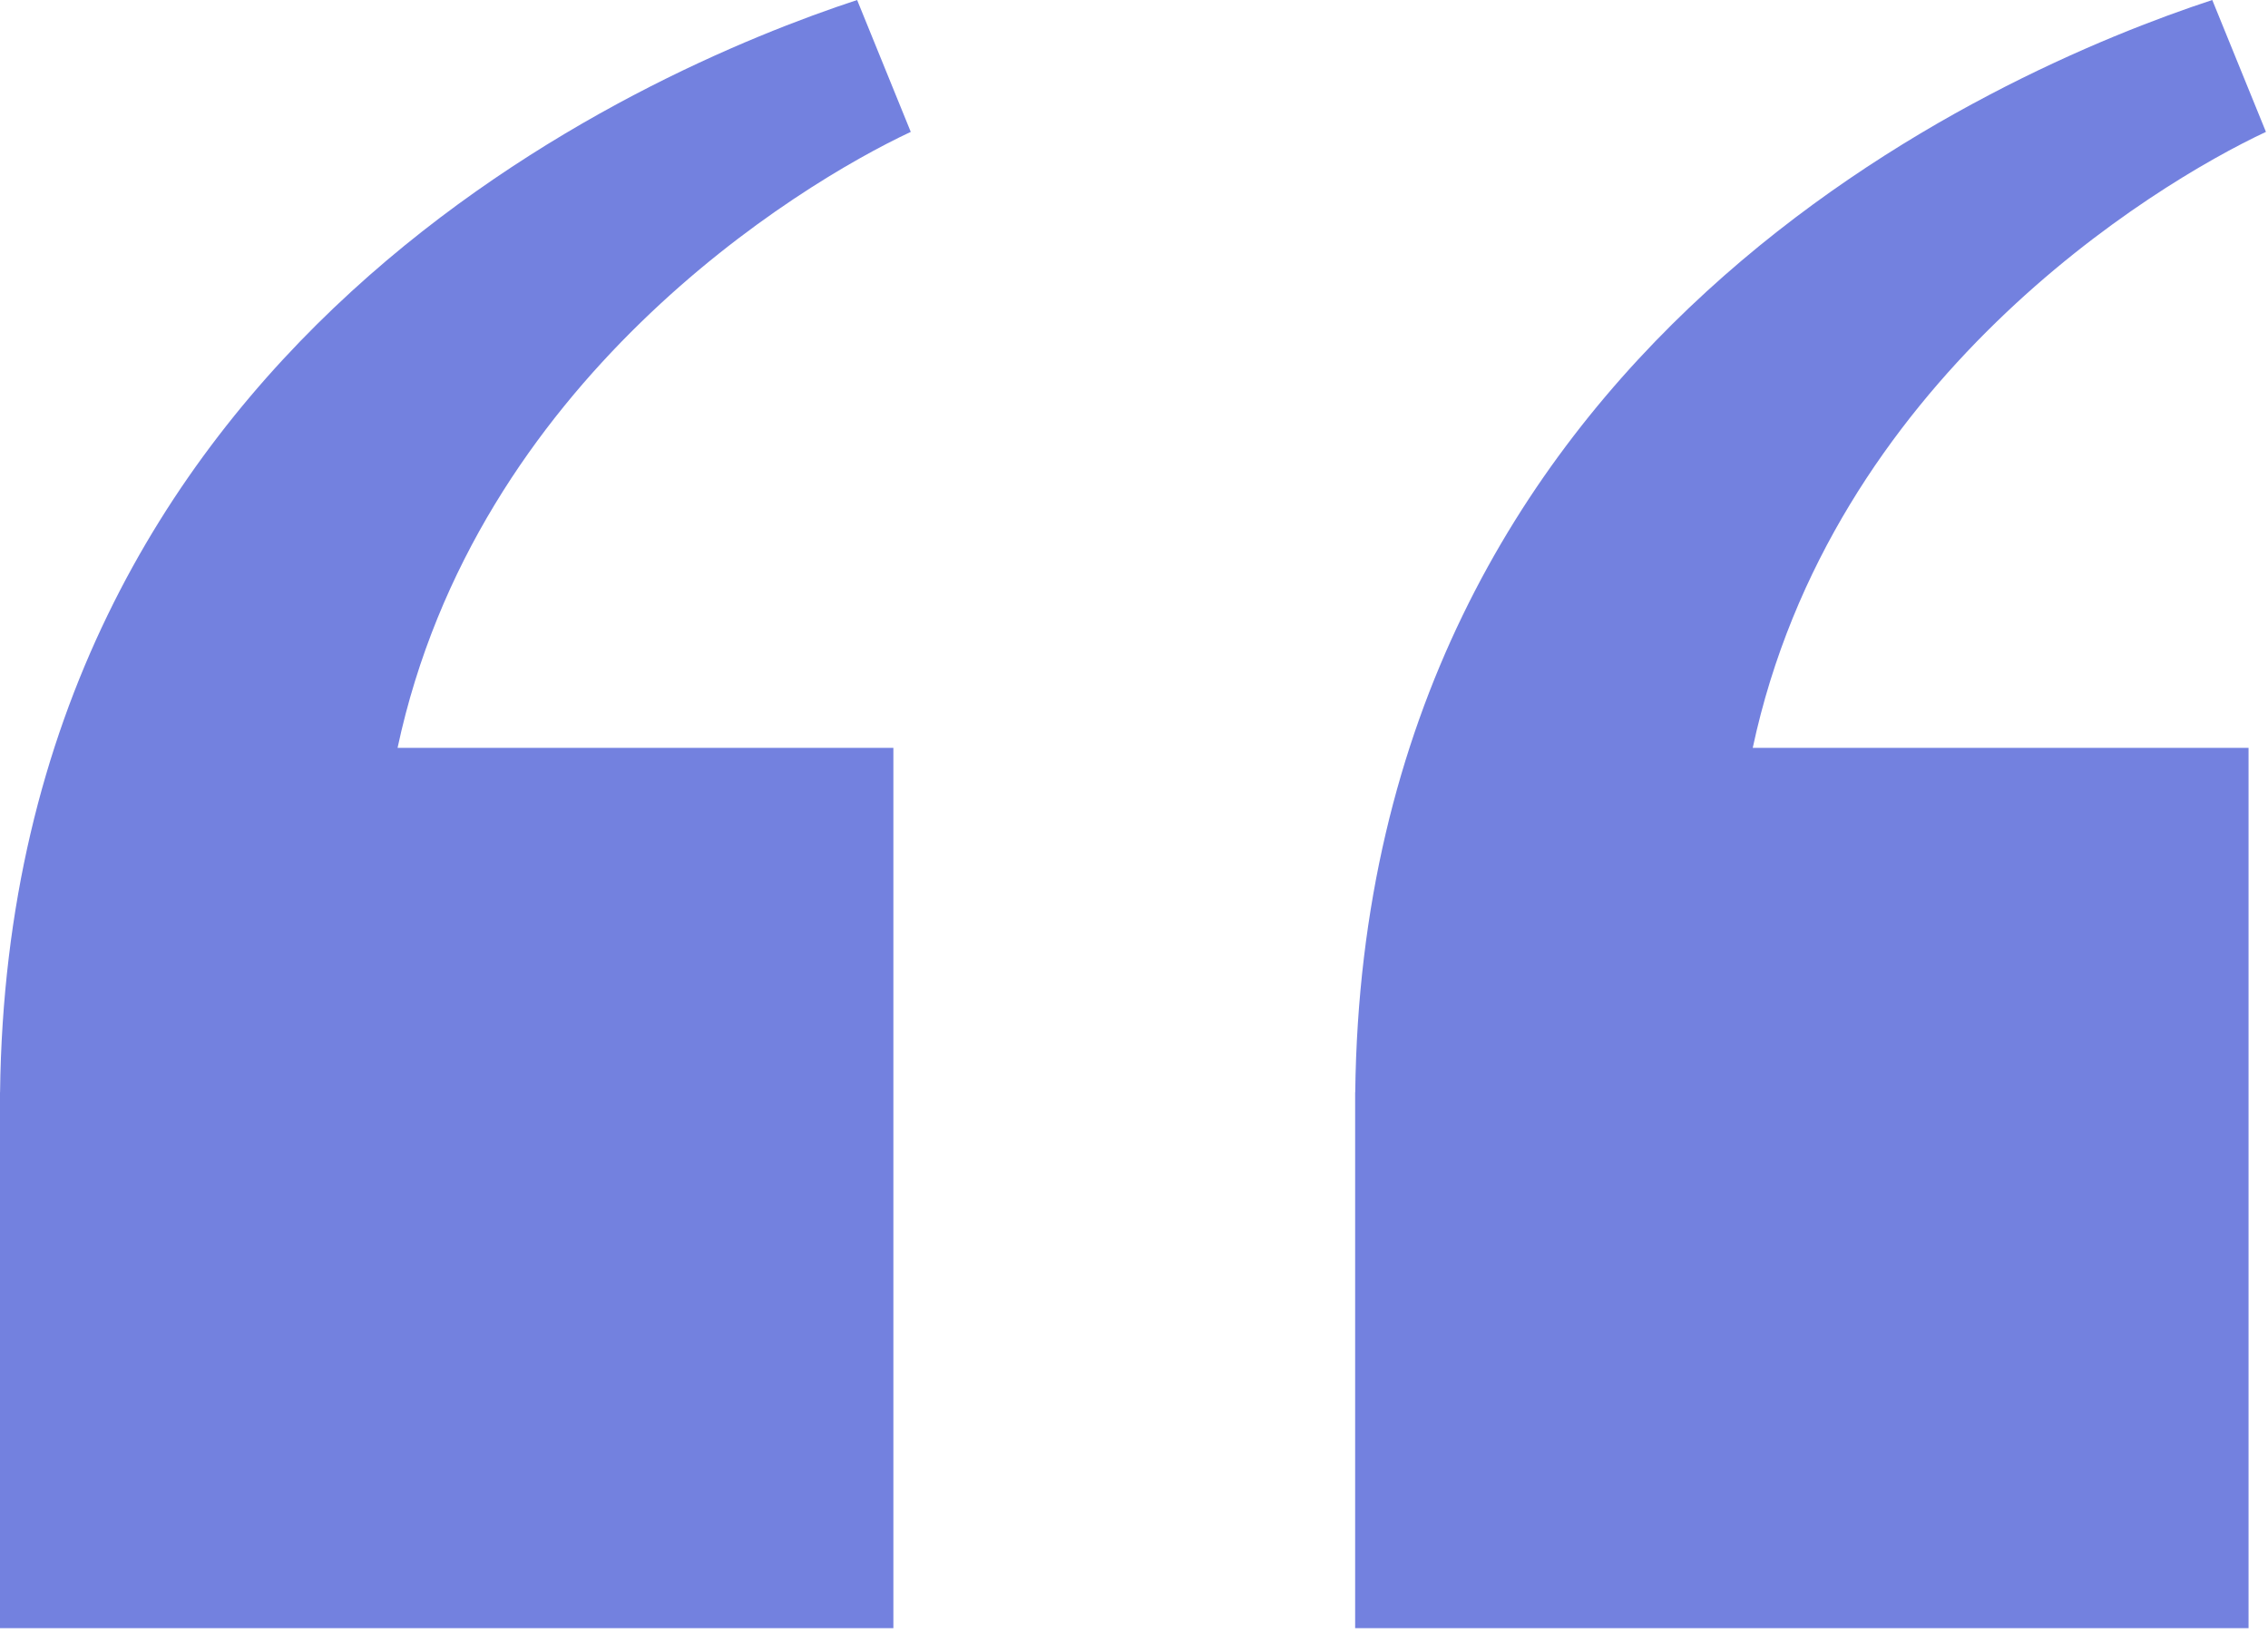
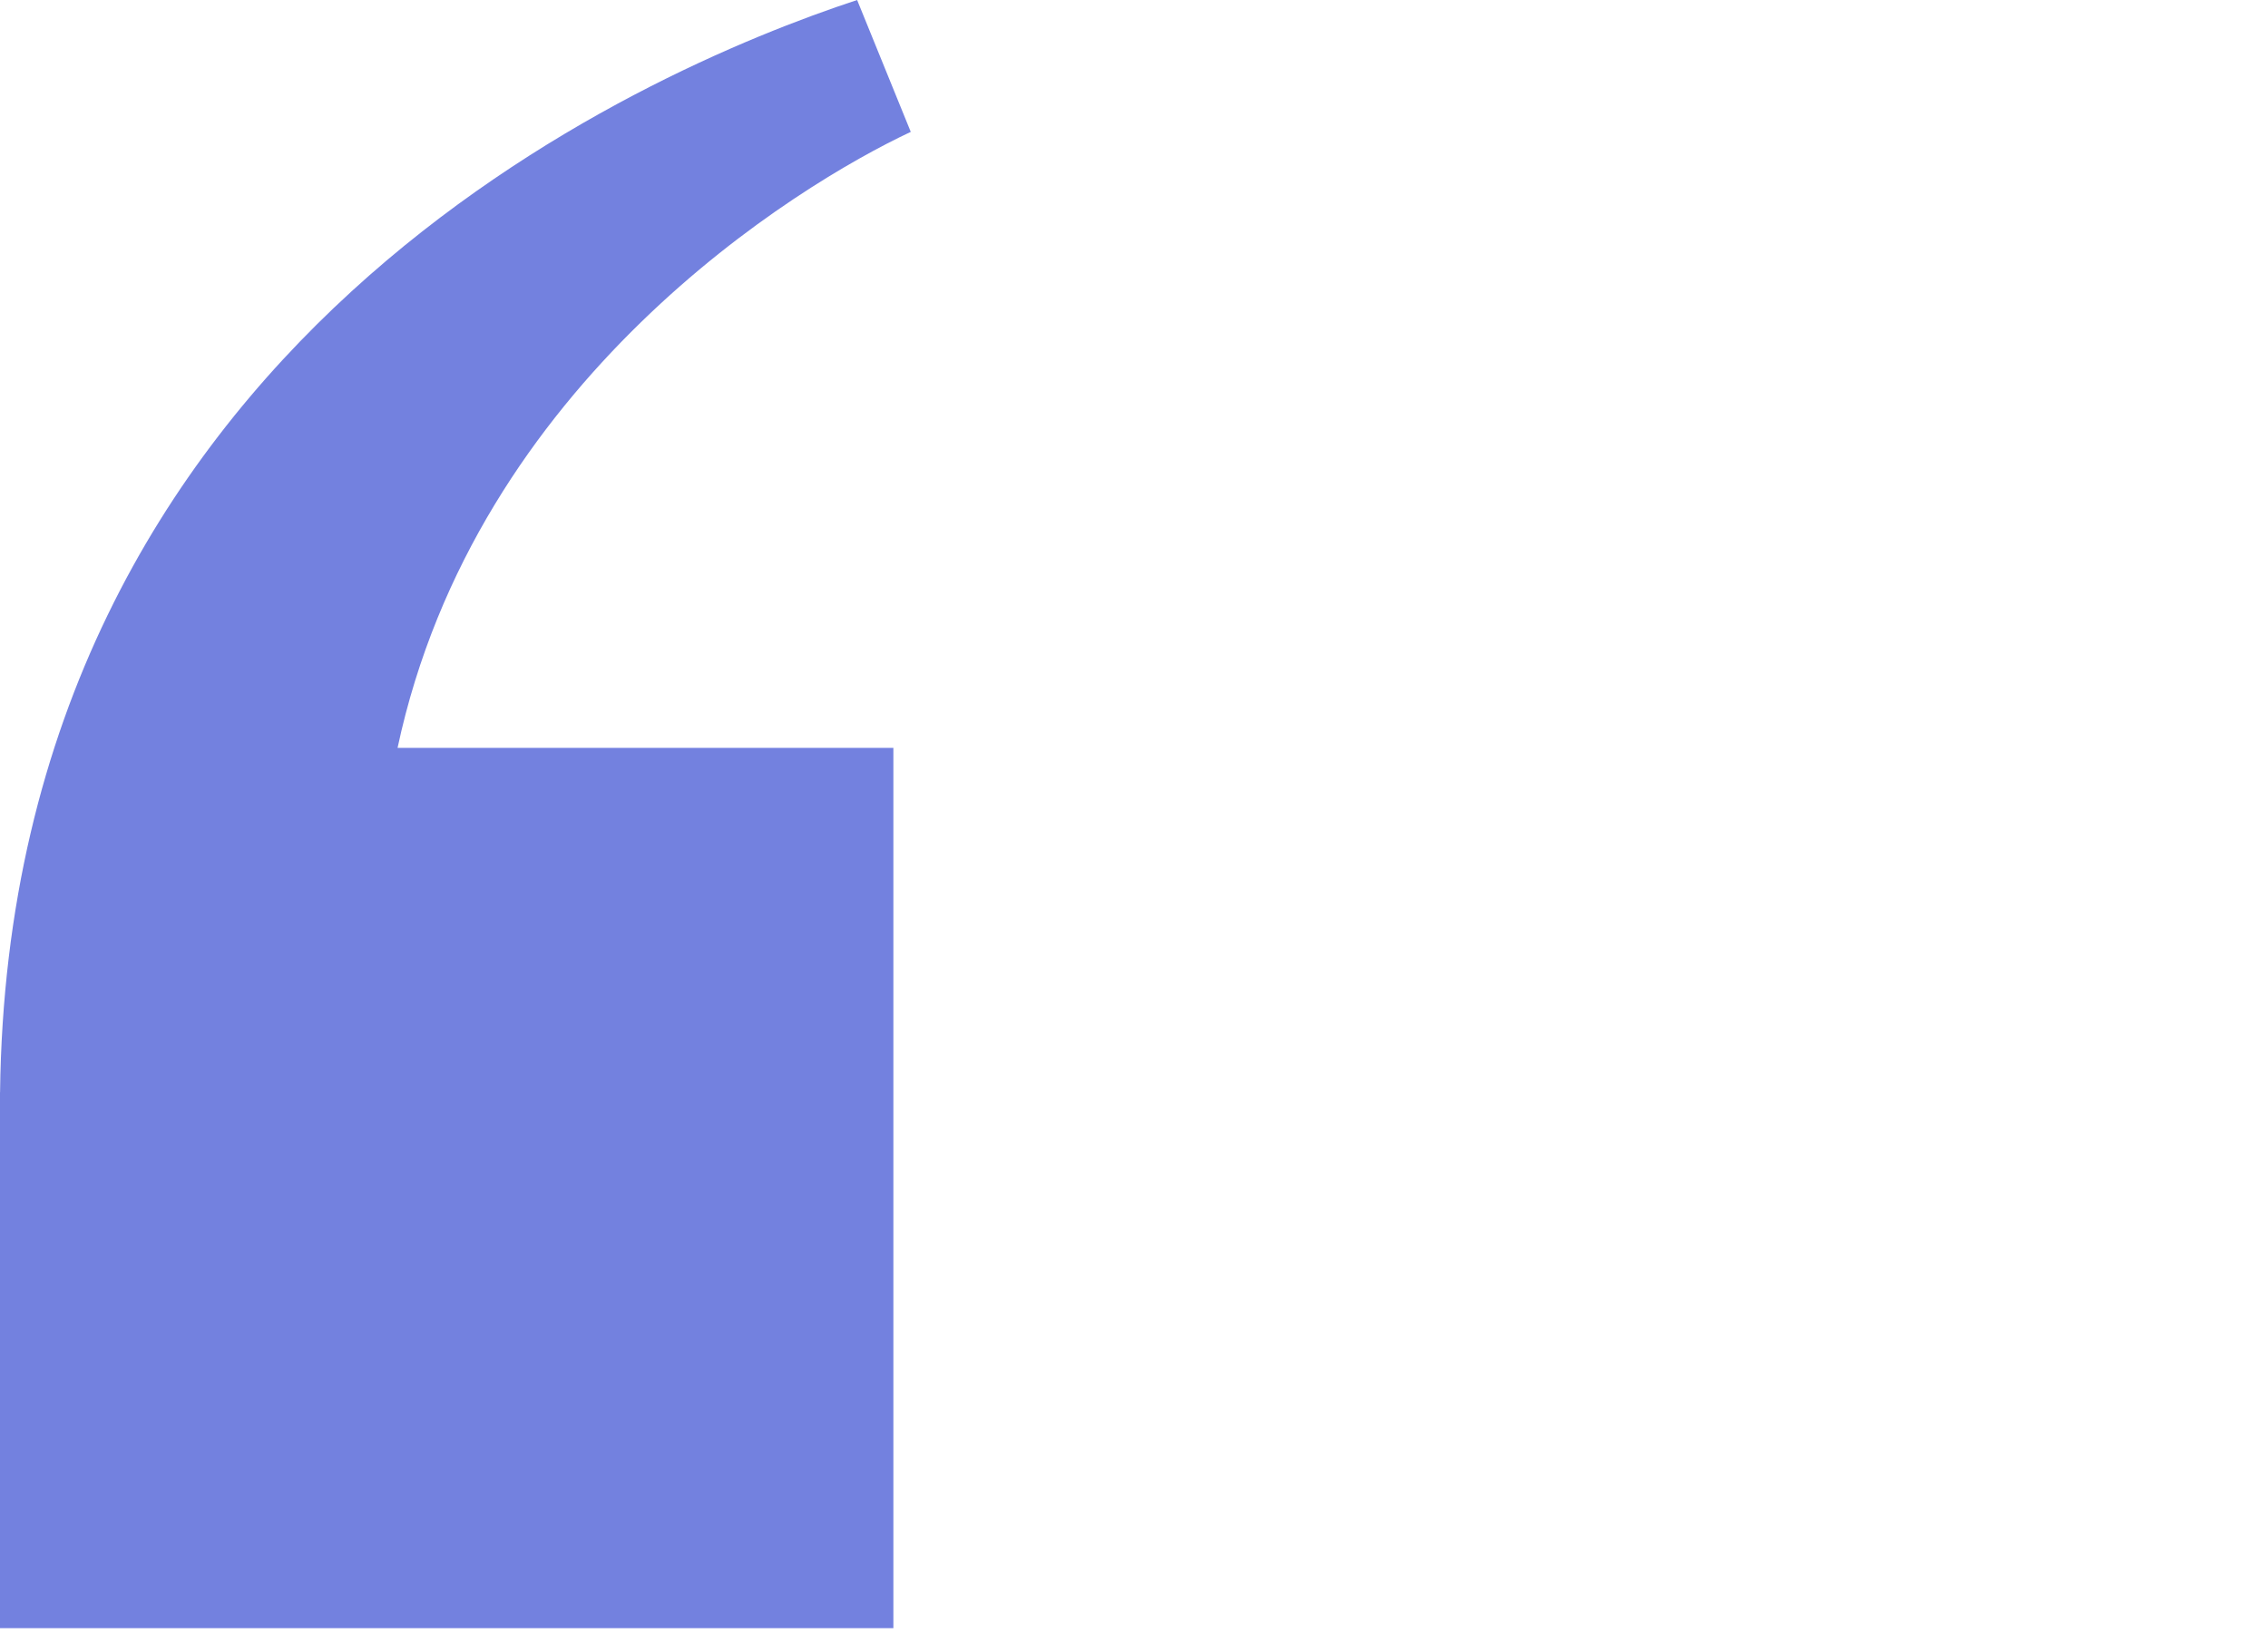
<svg xmlns="http://www.w3.org/2000/svg" width="75" height="54" viewBox="0 0 75 54" fill="none">
  <path d="M30.118 4.361C26.343 6.131 15.74 12.604 13.147 24.73H29.543V53.841H0V36.124H0.002C0.294 11.326 21.246 2.335 28.344 0L30.118 4.361Z" fill="#7381DF" />
-   <path d="M74.932 4.361C71.156 6.131 60.554 12.604 57.961 24.73H74.357V53.841H44.813V36.124H44.816C45.108 11.326 66.059 2.335 73.157 0L74.932 4.361Z" fill="#7381DF" />
</svg>